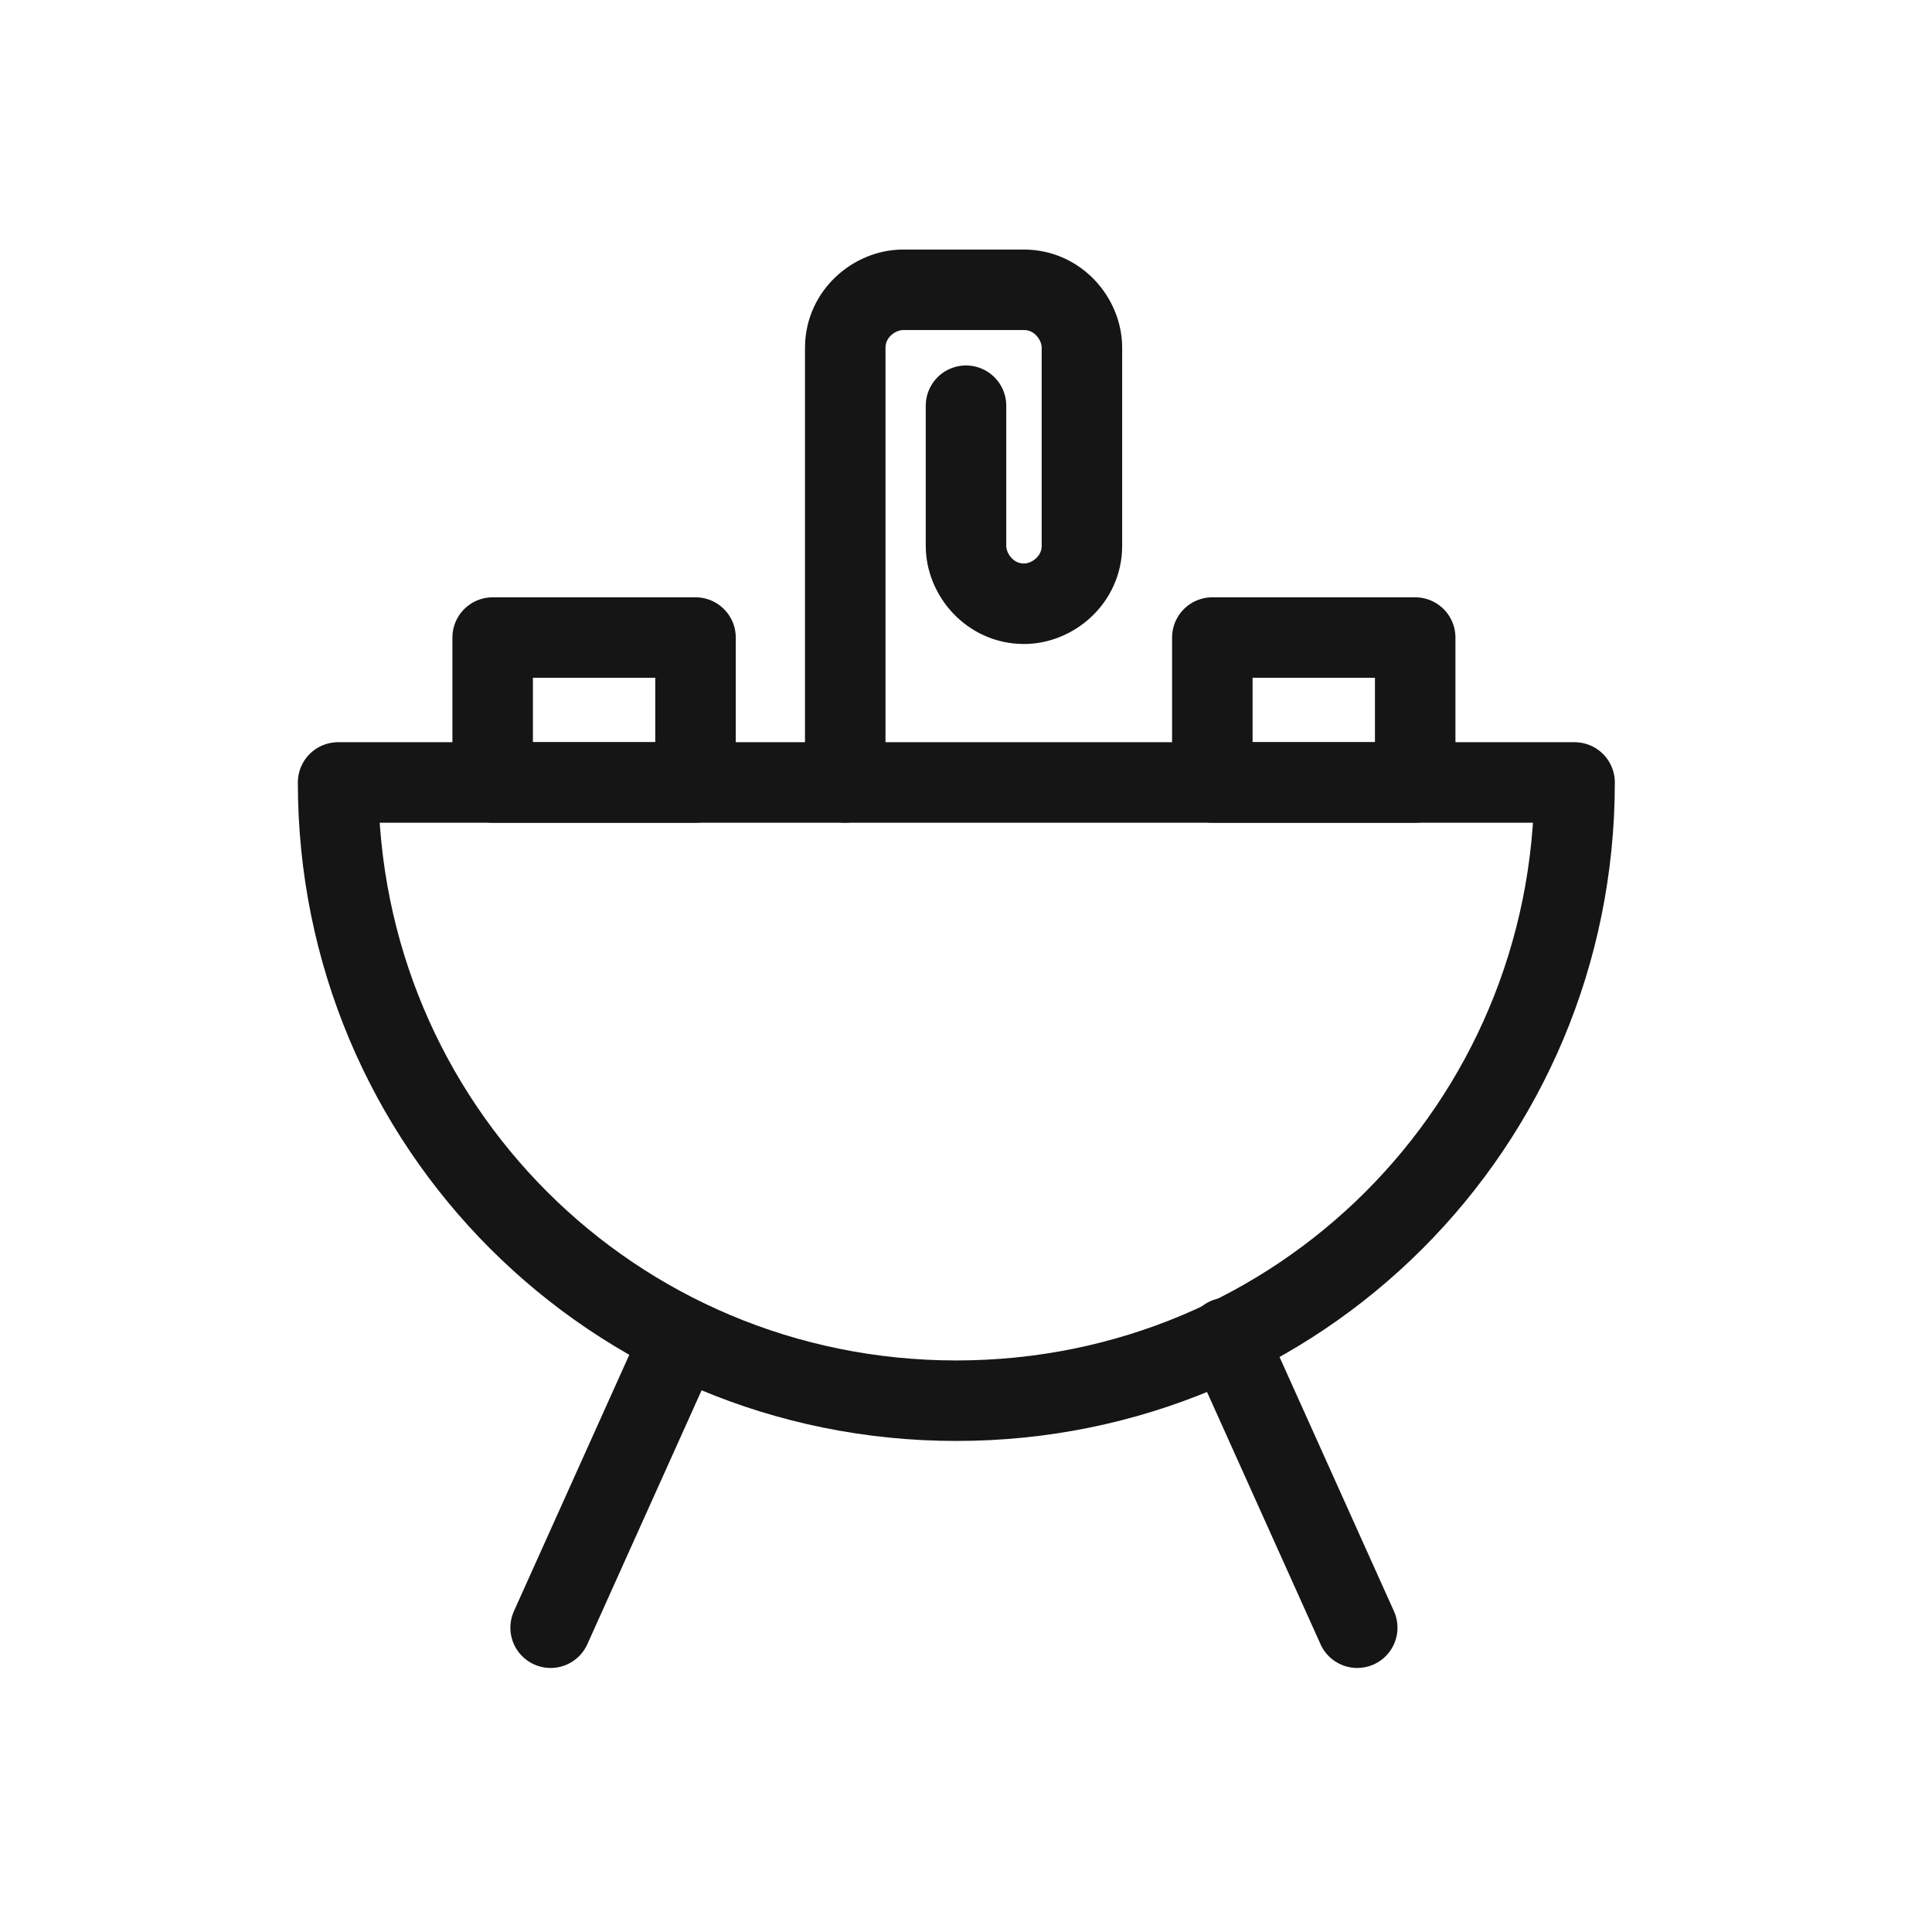
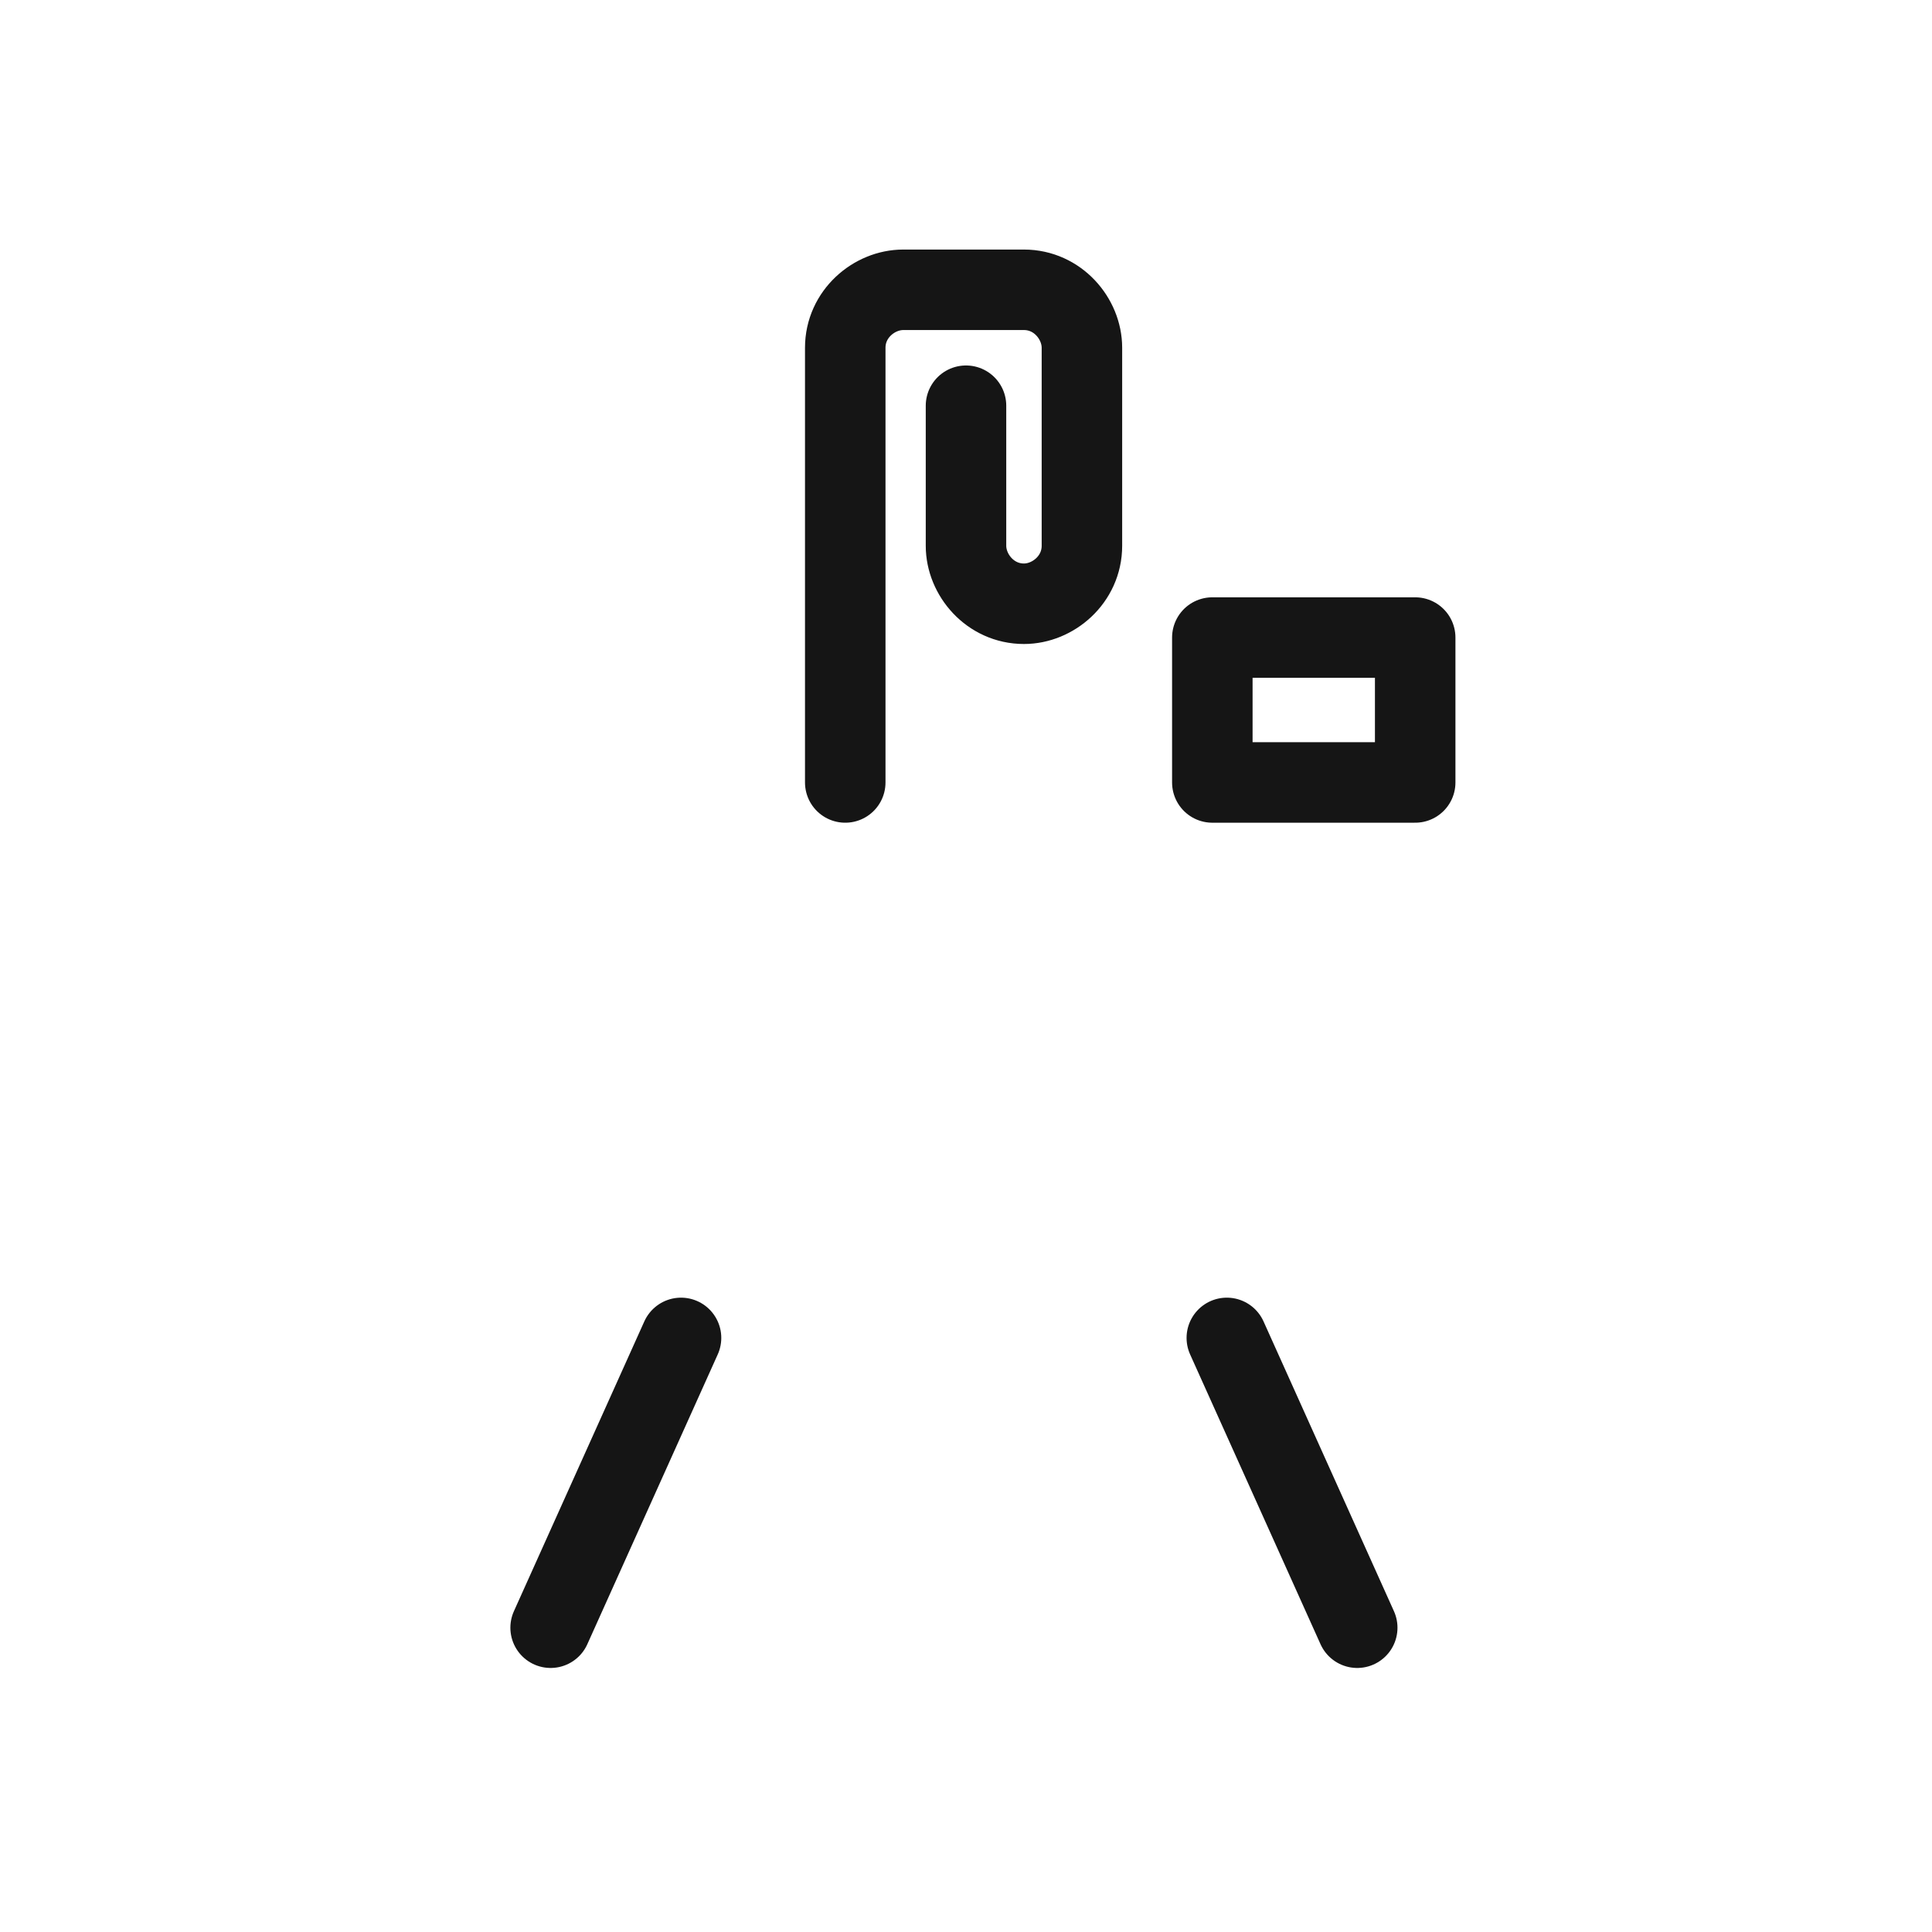
<svg xmlns="http://www.w3.org/2000/svg" fill="none" viewBox="0 0 24 24" height="24" width="24">
-   <path stroke-linejoin="round" stroke-linecap="round" stroke-miterlimit="10" stroke="#151515" d="M19.56 9.72C19.56 13.98 16.14 17.4 11.88 17.4C7.62 17.4 4.2 13.98 4.2 9.72H19.56Z" />
  <path stroke-linejoin="round" stroke-linecap="round" stroke-miterlimit="10" stroke="#151515" d="M10.5 9.72V4.32C10.5 3.9 10.86 3.6 11.22 3.6H12.72C13.14 3.6 13.44 3.96 13.44 4.32V6.78C13.44 7.2 13.08 7.5 12.72 7.5C12.3 7.5 12 7.14 12 6.78V5.04" />
  <path stroke-linejoin="round" stroke-linecap="round" stroke-miterlimit="10" stroke="#151515" d="M8.46 16.62L6.84 20.22" />
  <path stroke-linejoin="round" stroke-linecap="round" stroke-miterlimit="10" stroke="#151515" d="M15.24 16.62L16.86 20.22" />
-   <path stroke-linejoin="round" stroke-linecap="round" stroke-miterlimit="10" stroke="#151515" d="M8.64 7.92H6.12V9.72H8.64V7.92Z" />
  <path stroke-linejoin="round" stroke-linecap="round" stroke-miterlimit="10" stroke="#151515" d="M17.58 7.92H15.06V9.72H17.58V7.92Z" />
</svg>